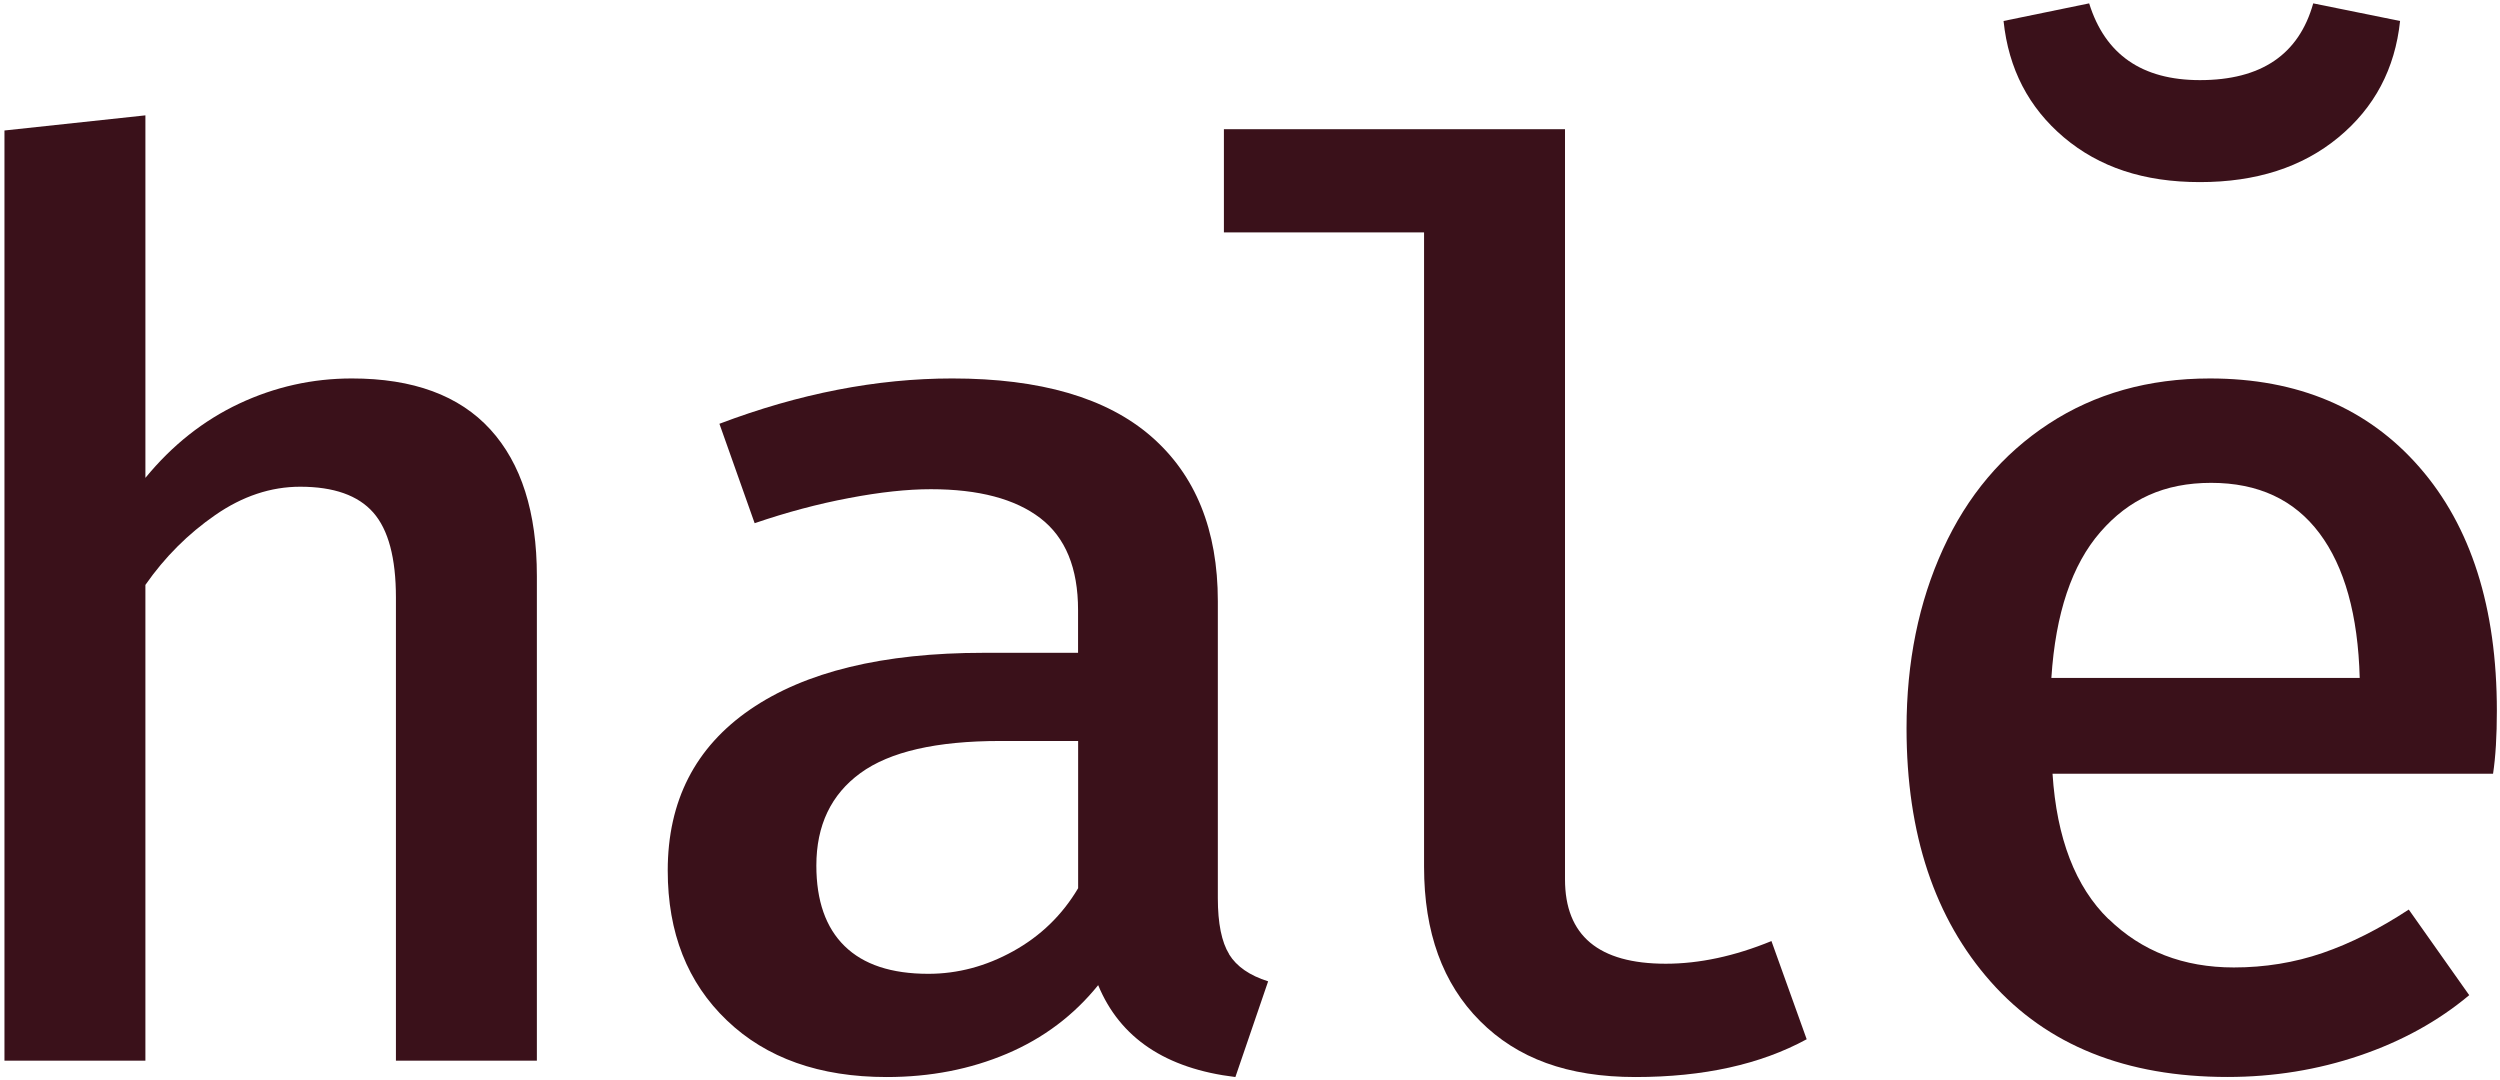
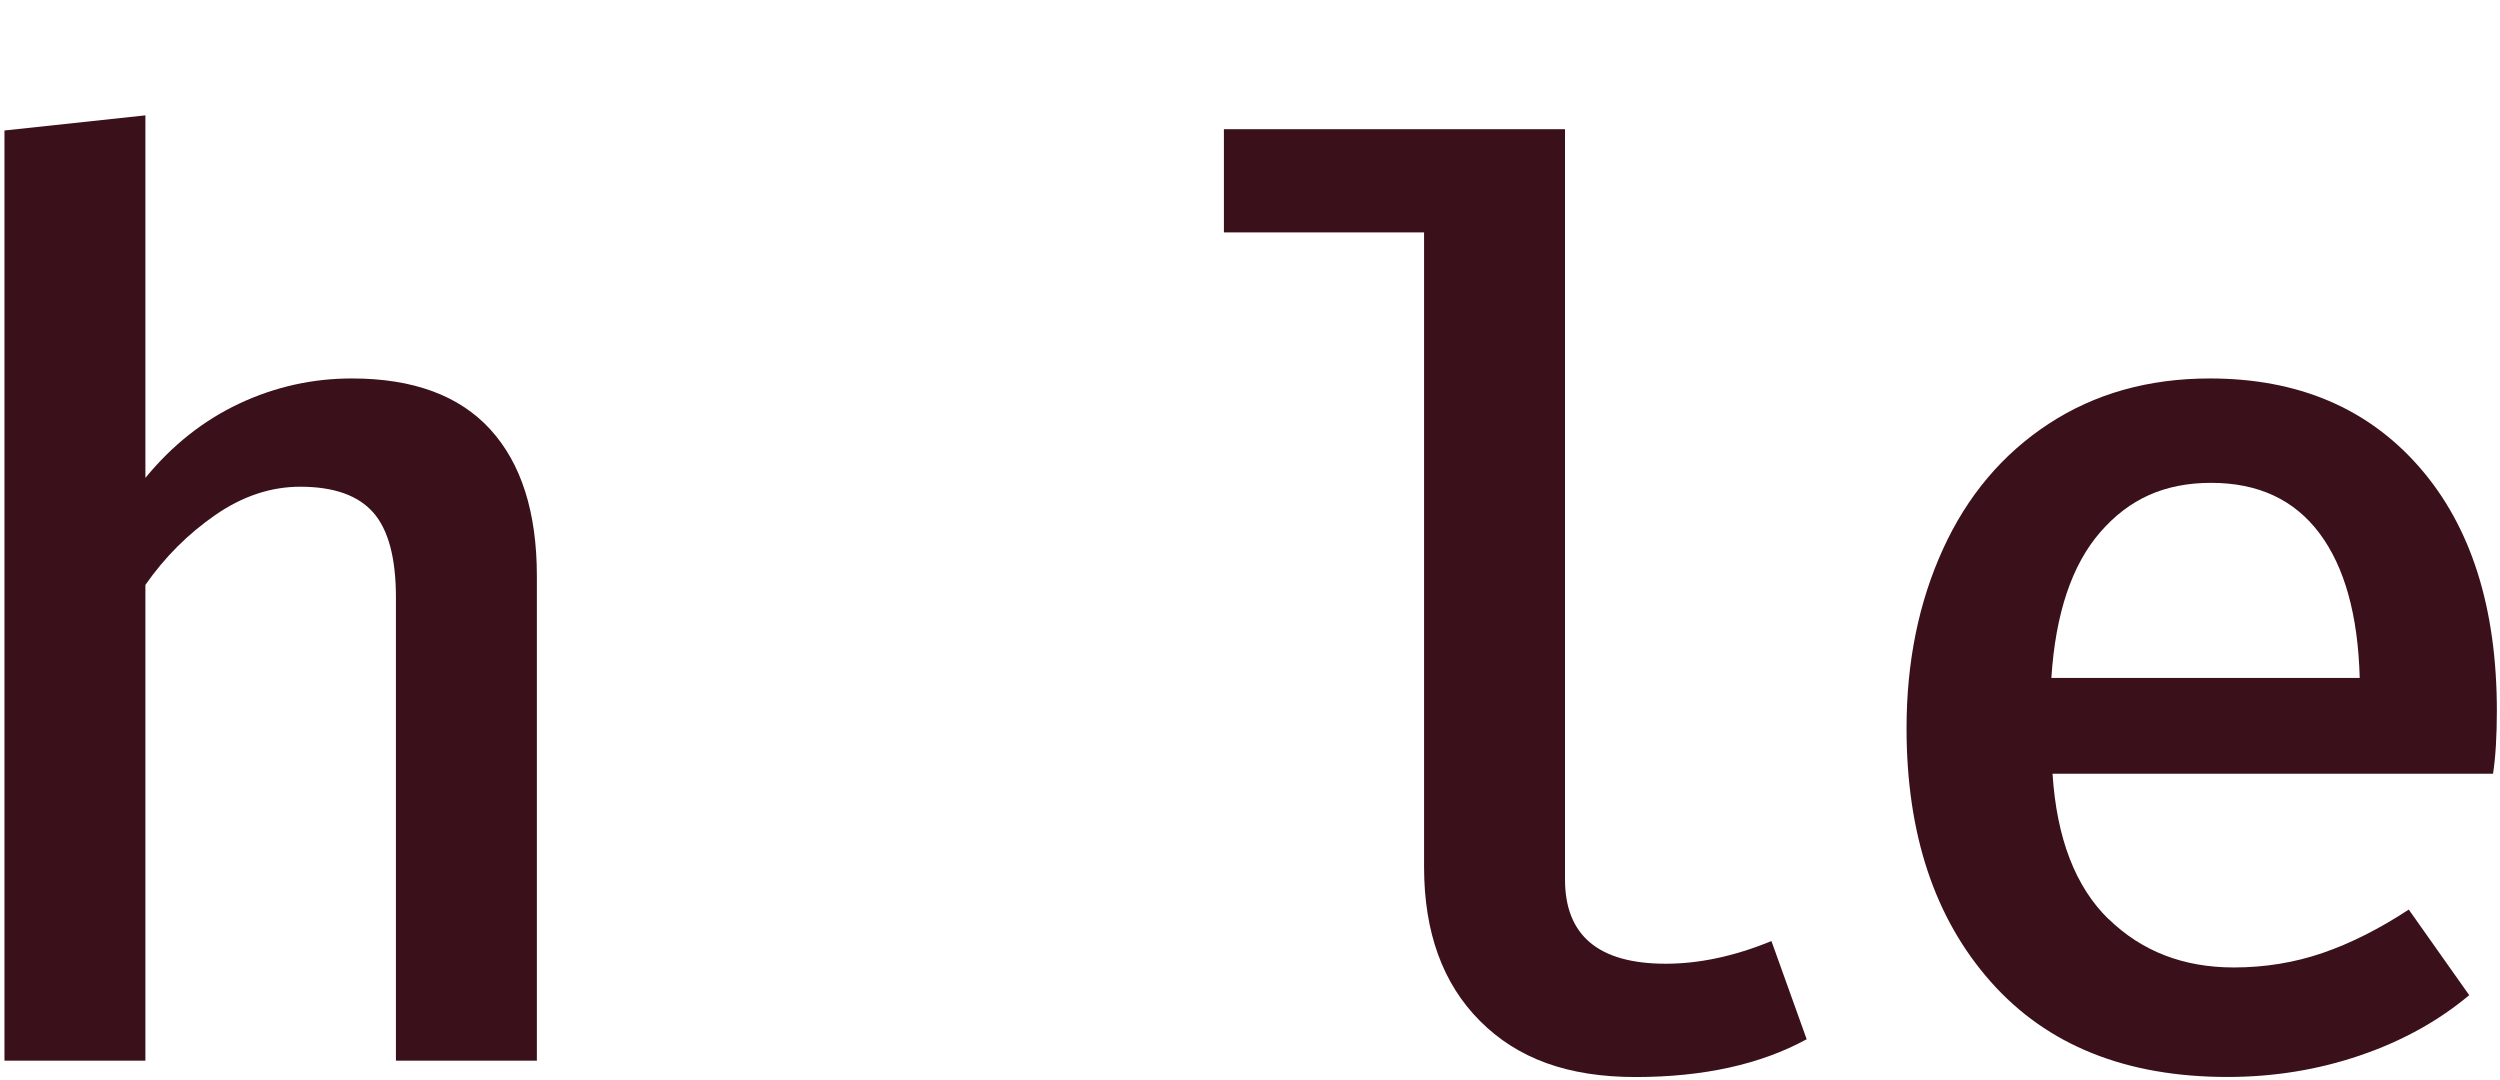
<svg xmlns="http://www.w3.org/2000/svg" viewBox="0 0 341.98 147.76" data-name="Calque 1" id="Calque_1">
  <defs>
    <style>
      .cls-1 {
        fill: #3a111a;
      }
    </style>
  </defs>
  <path d="M19.89,65.37c3.67-4.48,7.95-7.86,12.83-10.16,4.88-2.29,10.01-3.44,15.41-3.44,8.38,0,14.69,2.32,18.94,6.97,4.24,4.65,6.37,11.34,6.37,20.06v66.29h-19.28v-63.36c0-5.39-1.03-9.27-3.1-11.62-2.07-2.35-5.4-3.53-9.99-3.53-4.02,0-7.89,1.29-11.62,3.87-3.73,2.58-6.92,5.77-9.56,9.56v65.08H.61V17.85l19.28-2.07v49.59Z" class="cls-1" />
-   <path d="M168.13,130.54c1.03,1.67,2.81,2.9,5.34,3.7l-4.48,13.09c-9.53-1.15-15.78-5.34-18.77-12.57-3.33,4.13-7.49,7.26-12.48,9.38-4.99,2.12-10.47,3.19-16.44,3.19-9.18,0-16.47-2.58-21.87-7.75-5.4-5.16-8.09-11.99-8.09-20.49,0-9.53,3.76-16.87,11.28-22.04,7.52-5.16,18.16-7.75,31.94-7.75h12.91v-5.85c0-5.74-1.72-9.93-5.16-12.57-3.44-2.64-8.44-3.96-14.98-3.96-3.21,0-6.95.4-11.19,1.21-4.25.8-8.55,1.95-12.91,3.44l-4.82-13.6c10.9-4.13,21.52-6.2,31.85-6.2,12.05,0,21.12,2.64,27.2,7.92,6.08,5.28,9.13,12.8,9.13,22.55v40.63c0,3.44.52,6,1.55,7.66ZM138.61,130.11c3.73-2.07,6.69-4.93,8.87-8.61v-20.14h-10.67c-8.72,0-15.09,1.46-19.11,4.39-4.02,2.93-6.03,7.15-6.03,12.65,0,4.82,1.29,8.5,3.87,11.02,2.58,2.53,6.4,3.79,11.45,3.79,4.01,0,7.89-1.03,11.62-3.1Z" class="cls-1" />
  <path d="M214.08,120.29c0,7.69,4.59,11.54,13.78,11.54,4.59,0,9.41-1.03,14.46-3.1l4.82,13.43c-6.31,3.44-14.12,5.17-23.42,5.17s-16.16-2.55-21.26-7.66c-5.11-5.11-7.66-12.14-7.66-21.09V31.79h-27.38v-14.12h46.66v102.62Z" class="cls-1" />
  <path d="M288.44,125.71c4.53,4.42,10.24,6.63,17.13,6.63,4.24,0,8.29-.66,12.14-1.98,3.84-1.32,7.77-3.3,11.79-5.94l8.27,11.71c-4.25,3.56-9.24,6.31-14.98,8.26-5.74,1.95-11.77,2.93-18.08,2.93-13.89,0-24.68-4.33-32.37-13-7.69-8.67-11.54-20.23-11.54-34.69,0-9.07,1.66-17.24,4.99-24.53,3.33-7.29,8.15-13,14.46-17.13,6.31-4.13,13.66-6.2,22.04-6.2,12.05,0,21.61,4.05,28.67,12.14,7.06,8.09,10.59,19.2,10.59,33.32,0,3.44-.17,6.31-.52,8.61h-60.26c.57,8.84,3.13,15.47,7.66,19.89ZM287.32,72.77c-3.9,4.48-6.14,11.13-6.71,19.97h42.18c-.23-8.61-2.07-15.21-5.51-19.8-3.44-4.59-8.38-6.89-14.81-6.89s-11.25,2.24-15.15,6.72Z" class="cls-1" />
-   <path d="M282.33,18.8c-4.82-4.07-7.58-9.38-8.26-15.93l11.71-2.41c2.18,7,7.23,10.5,15.15,10.5,8.38,0,13.54-3.5,15.5-10.5l11.88,2.41c-.69,6.54-3.5,11.85-8.44,15.93-4.94,4.08-11.25,6.11-18.94,6.11s-13.77-2.04-18.6-6.11Z" class="cls-1" />
</svg>